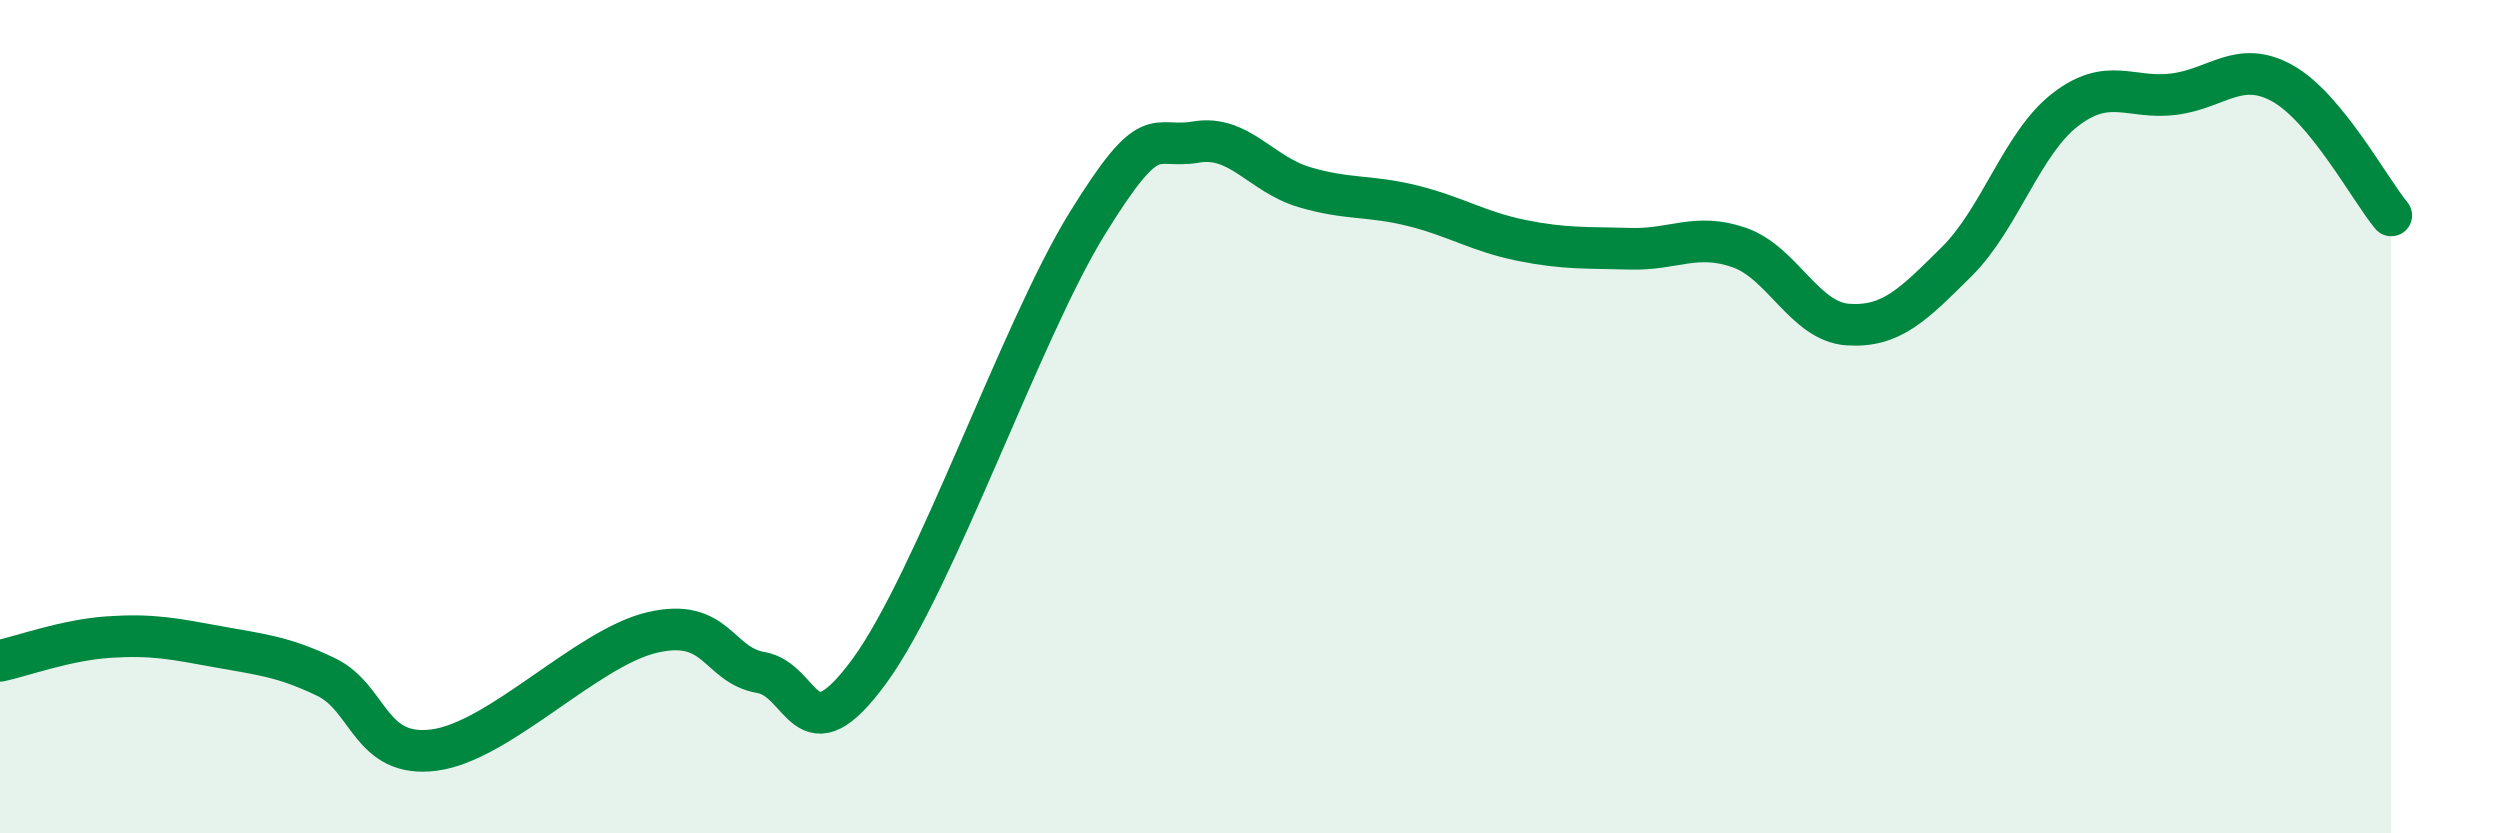
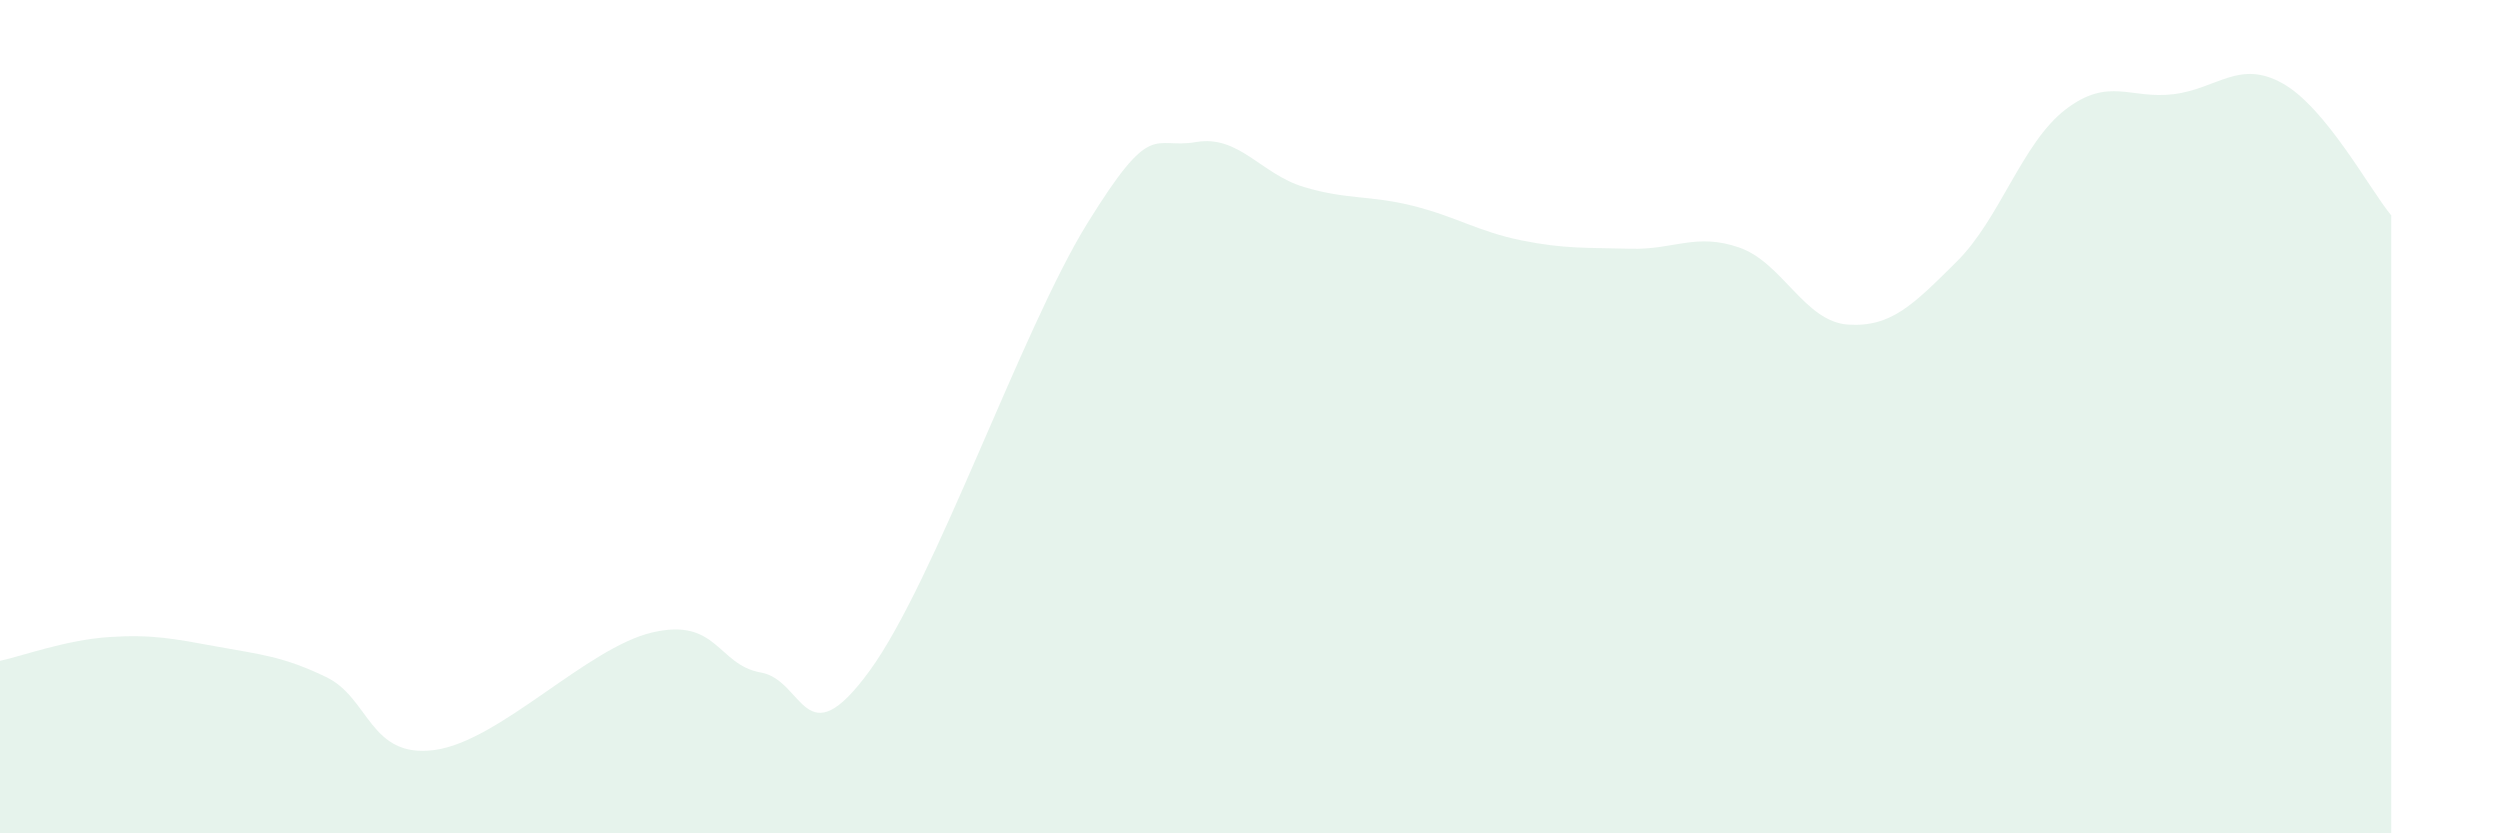
<svg xmlns="http://www.w3.org/2000/svg" width="60" height="20" viewBox="0 0 60 20">
  <path d="M 0,15.86 C 0.52,15.75 1.57,15.36 2.61,15.29 C 3.65,15.22 4.18,15.33 5.22,15.52 C 6.26,15.71 6.79,15.75 7.83,16.25 C 8.87,16.75 8.87,18.21 10.43,18 C 11.99,17.79 14.08,15.55 15.65,15.18 C 17.22,14.81 17.22,15.96 18.26,16.14 C 19.3,16.32 19.3,18.25 20.87,16.1 C 22.44,13.95 24.52,7.91 26.09,5.37 C 27.66,2.83 27.66,3.59 28.7,3.41 C 29.74,3.23 30.26,4.18 31.3,4.49 C 32.34,4.8 32.87,4.68 33.91,4.94 C 34.95,5.2 35.48,5.56 36.52,5.77 C 37.56,5.98 38.09,5.94 39.13,5.97 C 40.17,6 40.7,5.58 41.74,5.94 C 42.78,6.3 43.31,7.72 44.35,7.79 C 45.39,7.86 45.92,7.31 46.96,6.28 C 48,5.25 48.53,3.43 49.57,2.63 C 50.61,1.83 51.13,2.39 52.17,2.26 C 53.21,2.13 53.74,1.42 54.78,2 C 55.82,2.58 56.87,4.54 57.39,5.17L57.39 20L0 20Z" fill="#008740" opacity="0.1" stroke-linecap="round" stroke-linejoin="round" />
-   <path d="M 0,15.86 C 0.52,15.75 1.57,15.36 2.61,15.29 C 3.65,15.22 4.18,15.33 5.22,15.52 C 6.26,15.71 6.79,15.75 7.83,16.25 C 8.87,16.75 8.87,18.21 10.43,18 C 11.99,17.79 14.08,15.55 15.65,15.18 C 17.22,14.81 17.22,15.96 18.26,16.14 C 19.3,16.32 19.3,18.25 20.87,16.1 C 22.44,13.95 24.52,7.91 26.09,5.37 C 27.66,2.83 27.66,3.59 28.7,3.41 C 29.74,3.23 30.26,4.18 31.3,4.49 C 32.34,4.8 32.87,4.68 33.91,4.94 C 34.95,5.2 35.48,5.56 36.52,5.77 C 37.56,5.98 38.09,5.94 39.13,5.97 C 40.17,6 40.7,5.58 41.74,5.94 C 42.78,6.3 43.31,7.72 44.35,7.79 C 45.39,7.86 45.92,7.31 46.96,6.28 C 48,5.25 48.53,3.43 49.57,2.63 C 50.61,1.83 51.13,2.39 52.17,2.26 C 53.21,2.13 53.74,1.42 54.78,2 C 55.82,2.58 56.87,4.54 57.39,5.17" stroke="#008740" stroke-width="1" fill="none" stroke-linecap="round" stroke-linejoin="round" />
</svg>